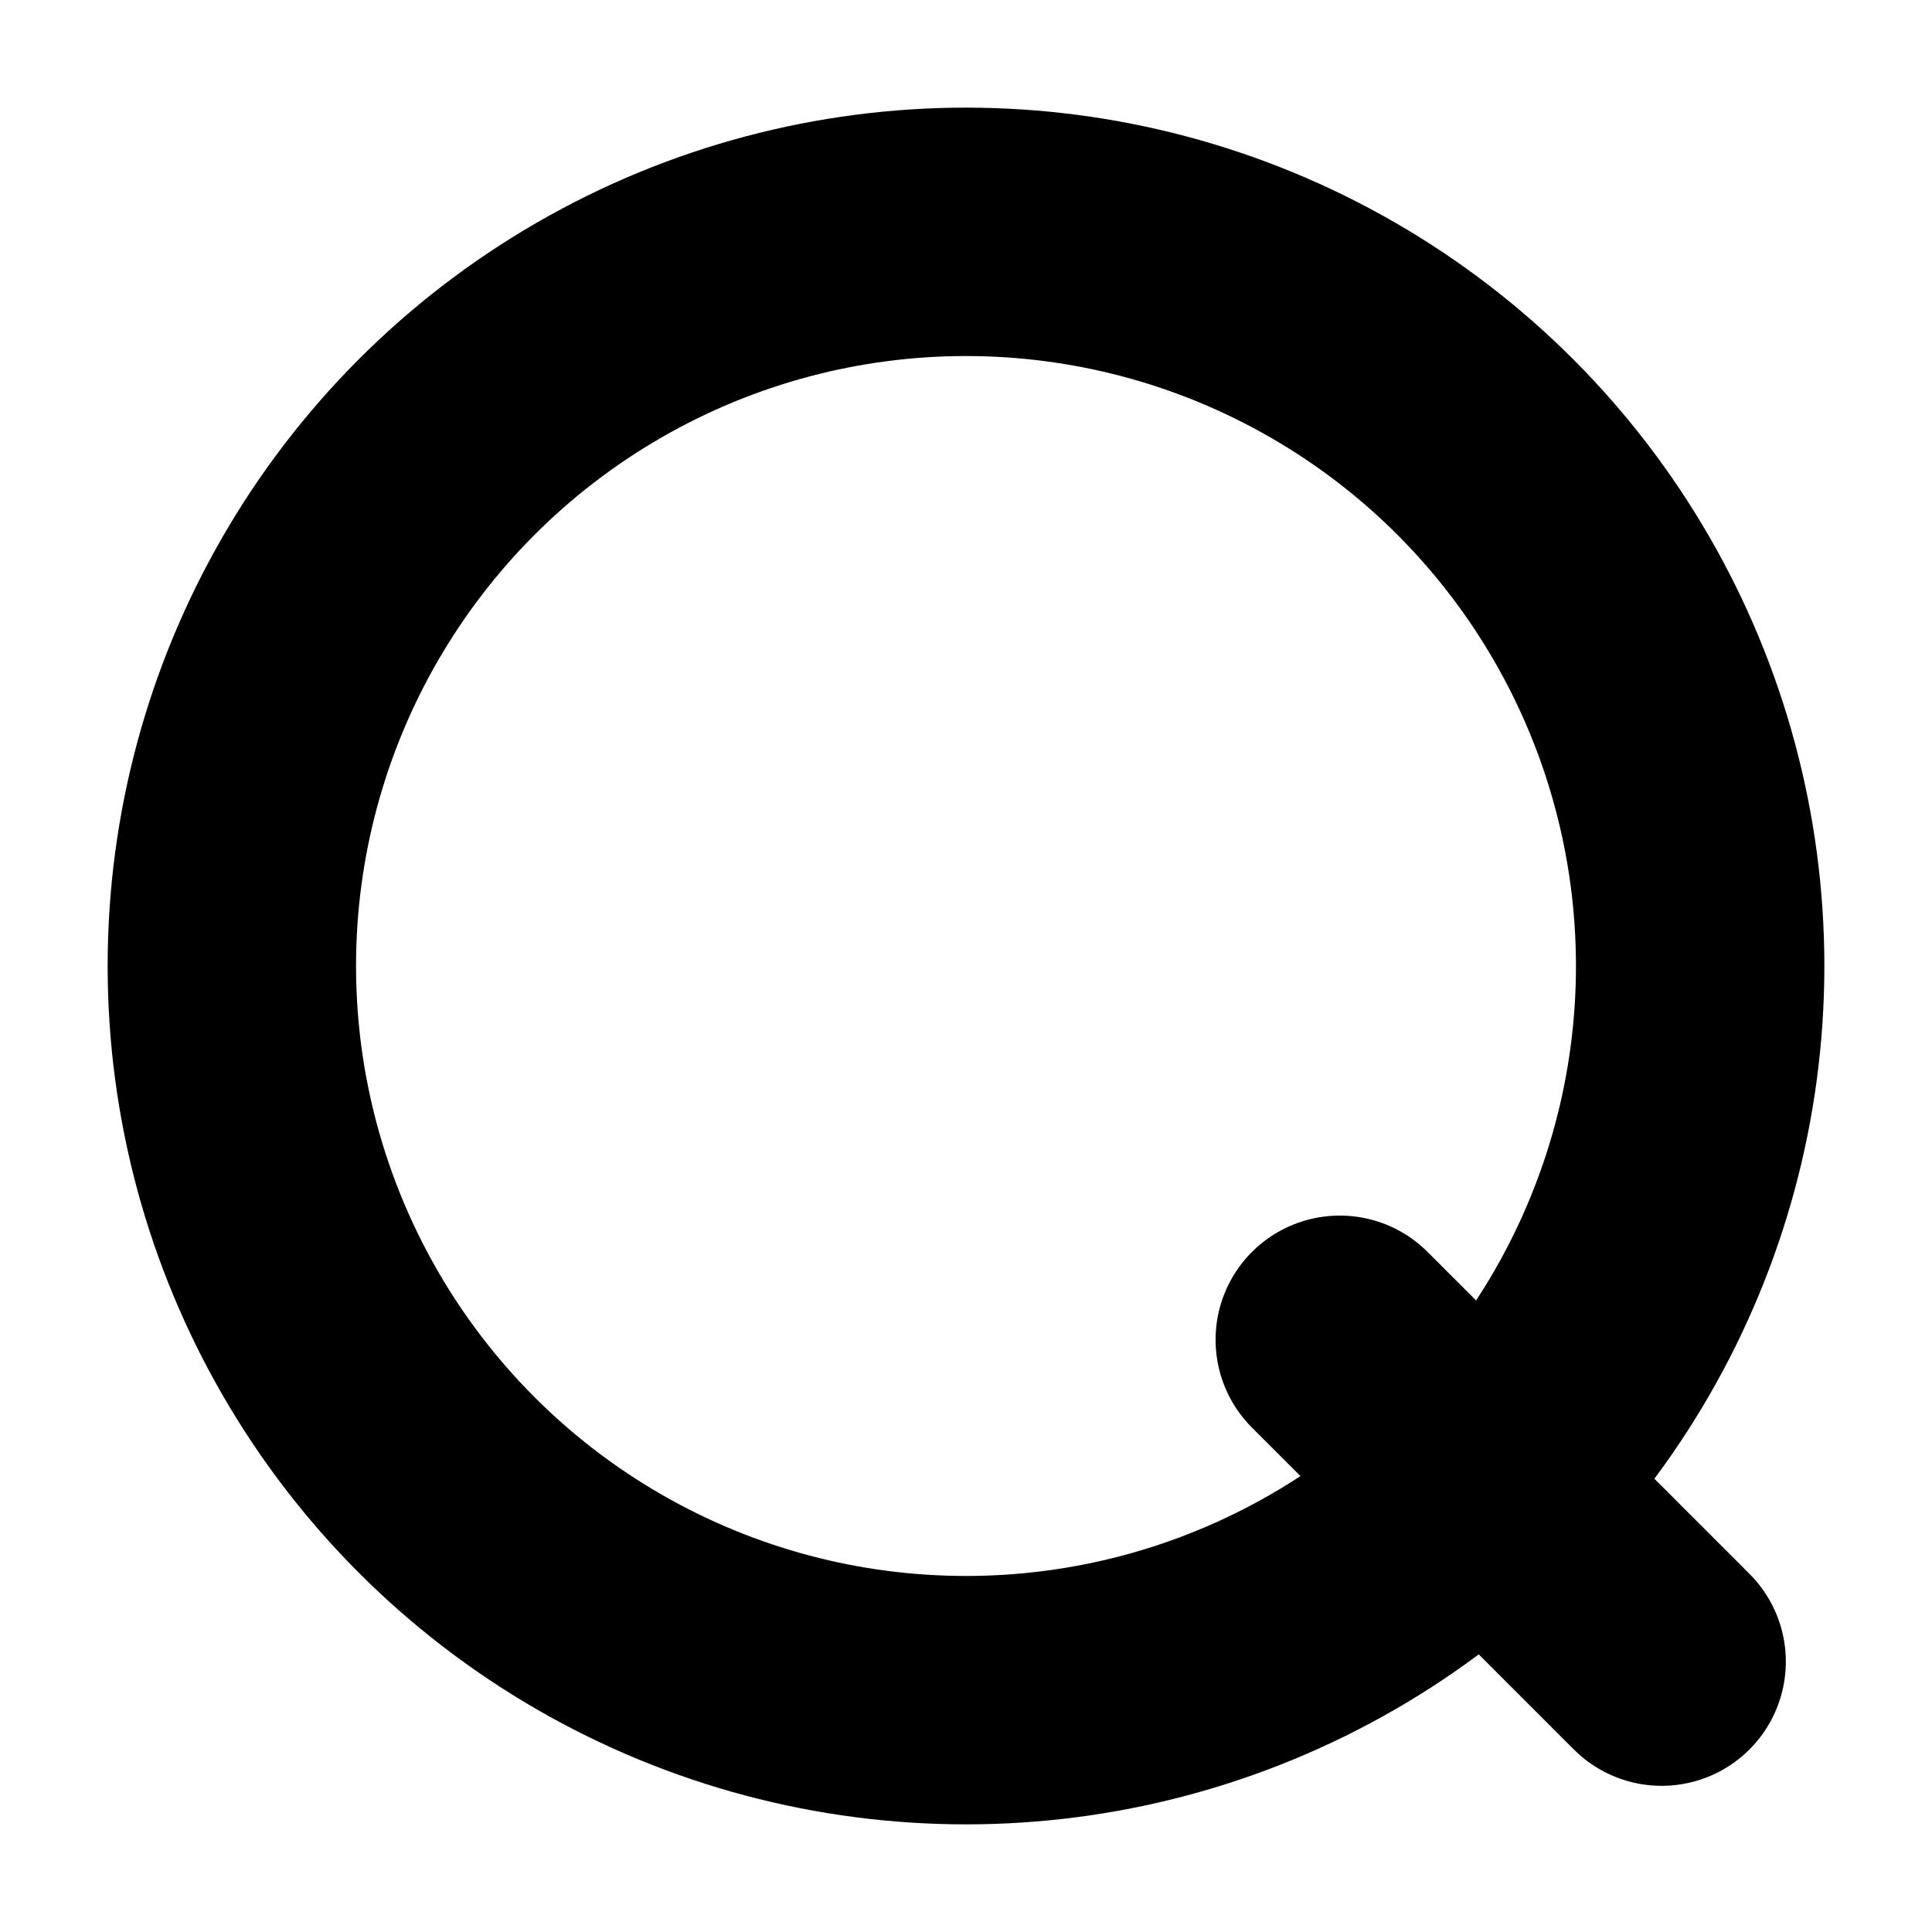
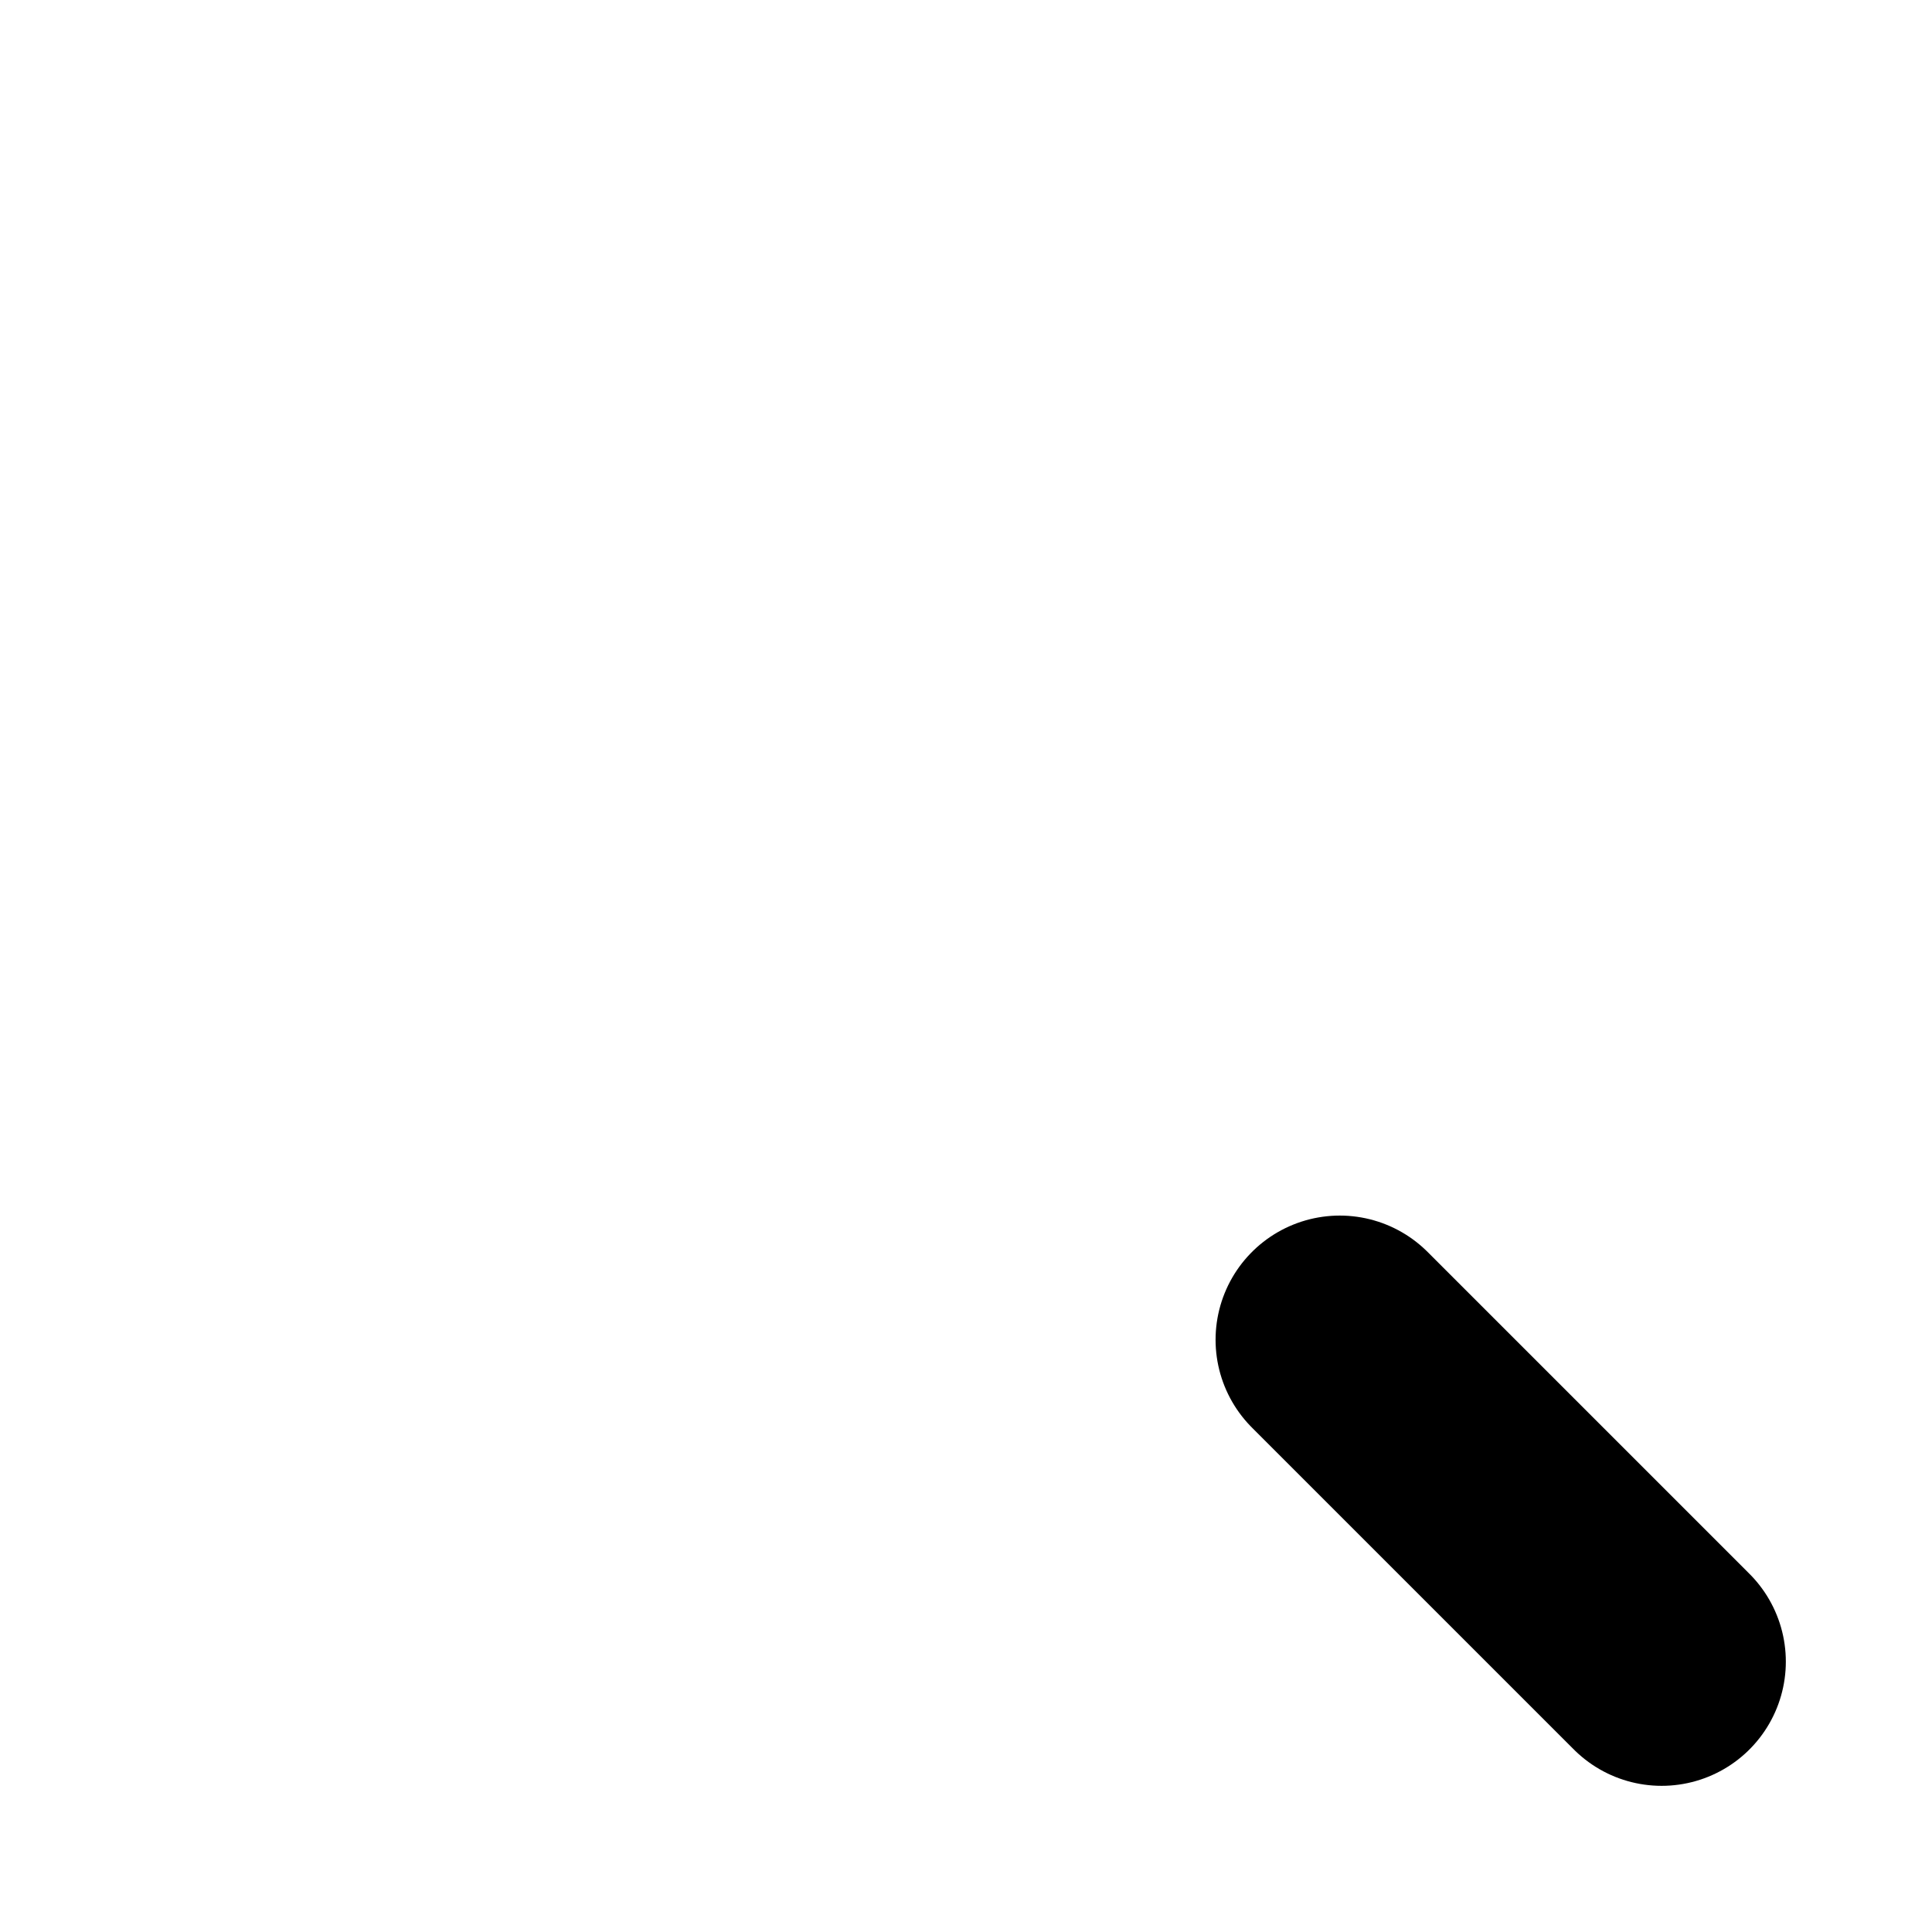
<svg xmlns="http://www.w3.org/2000/svg" viewBox="0 0 700 700">
-   <circle cx="350.0" cy="350.0" r="266.0" fill="none" stroke="#000" stroke-width="90" stroke-linecap="round" />
  <line x1="485.425" y1="485.425" x2="602.041" y2="602.041" stroke="#000" stroke-width="90" stroke-linecap="round" />
</svg>